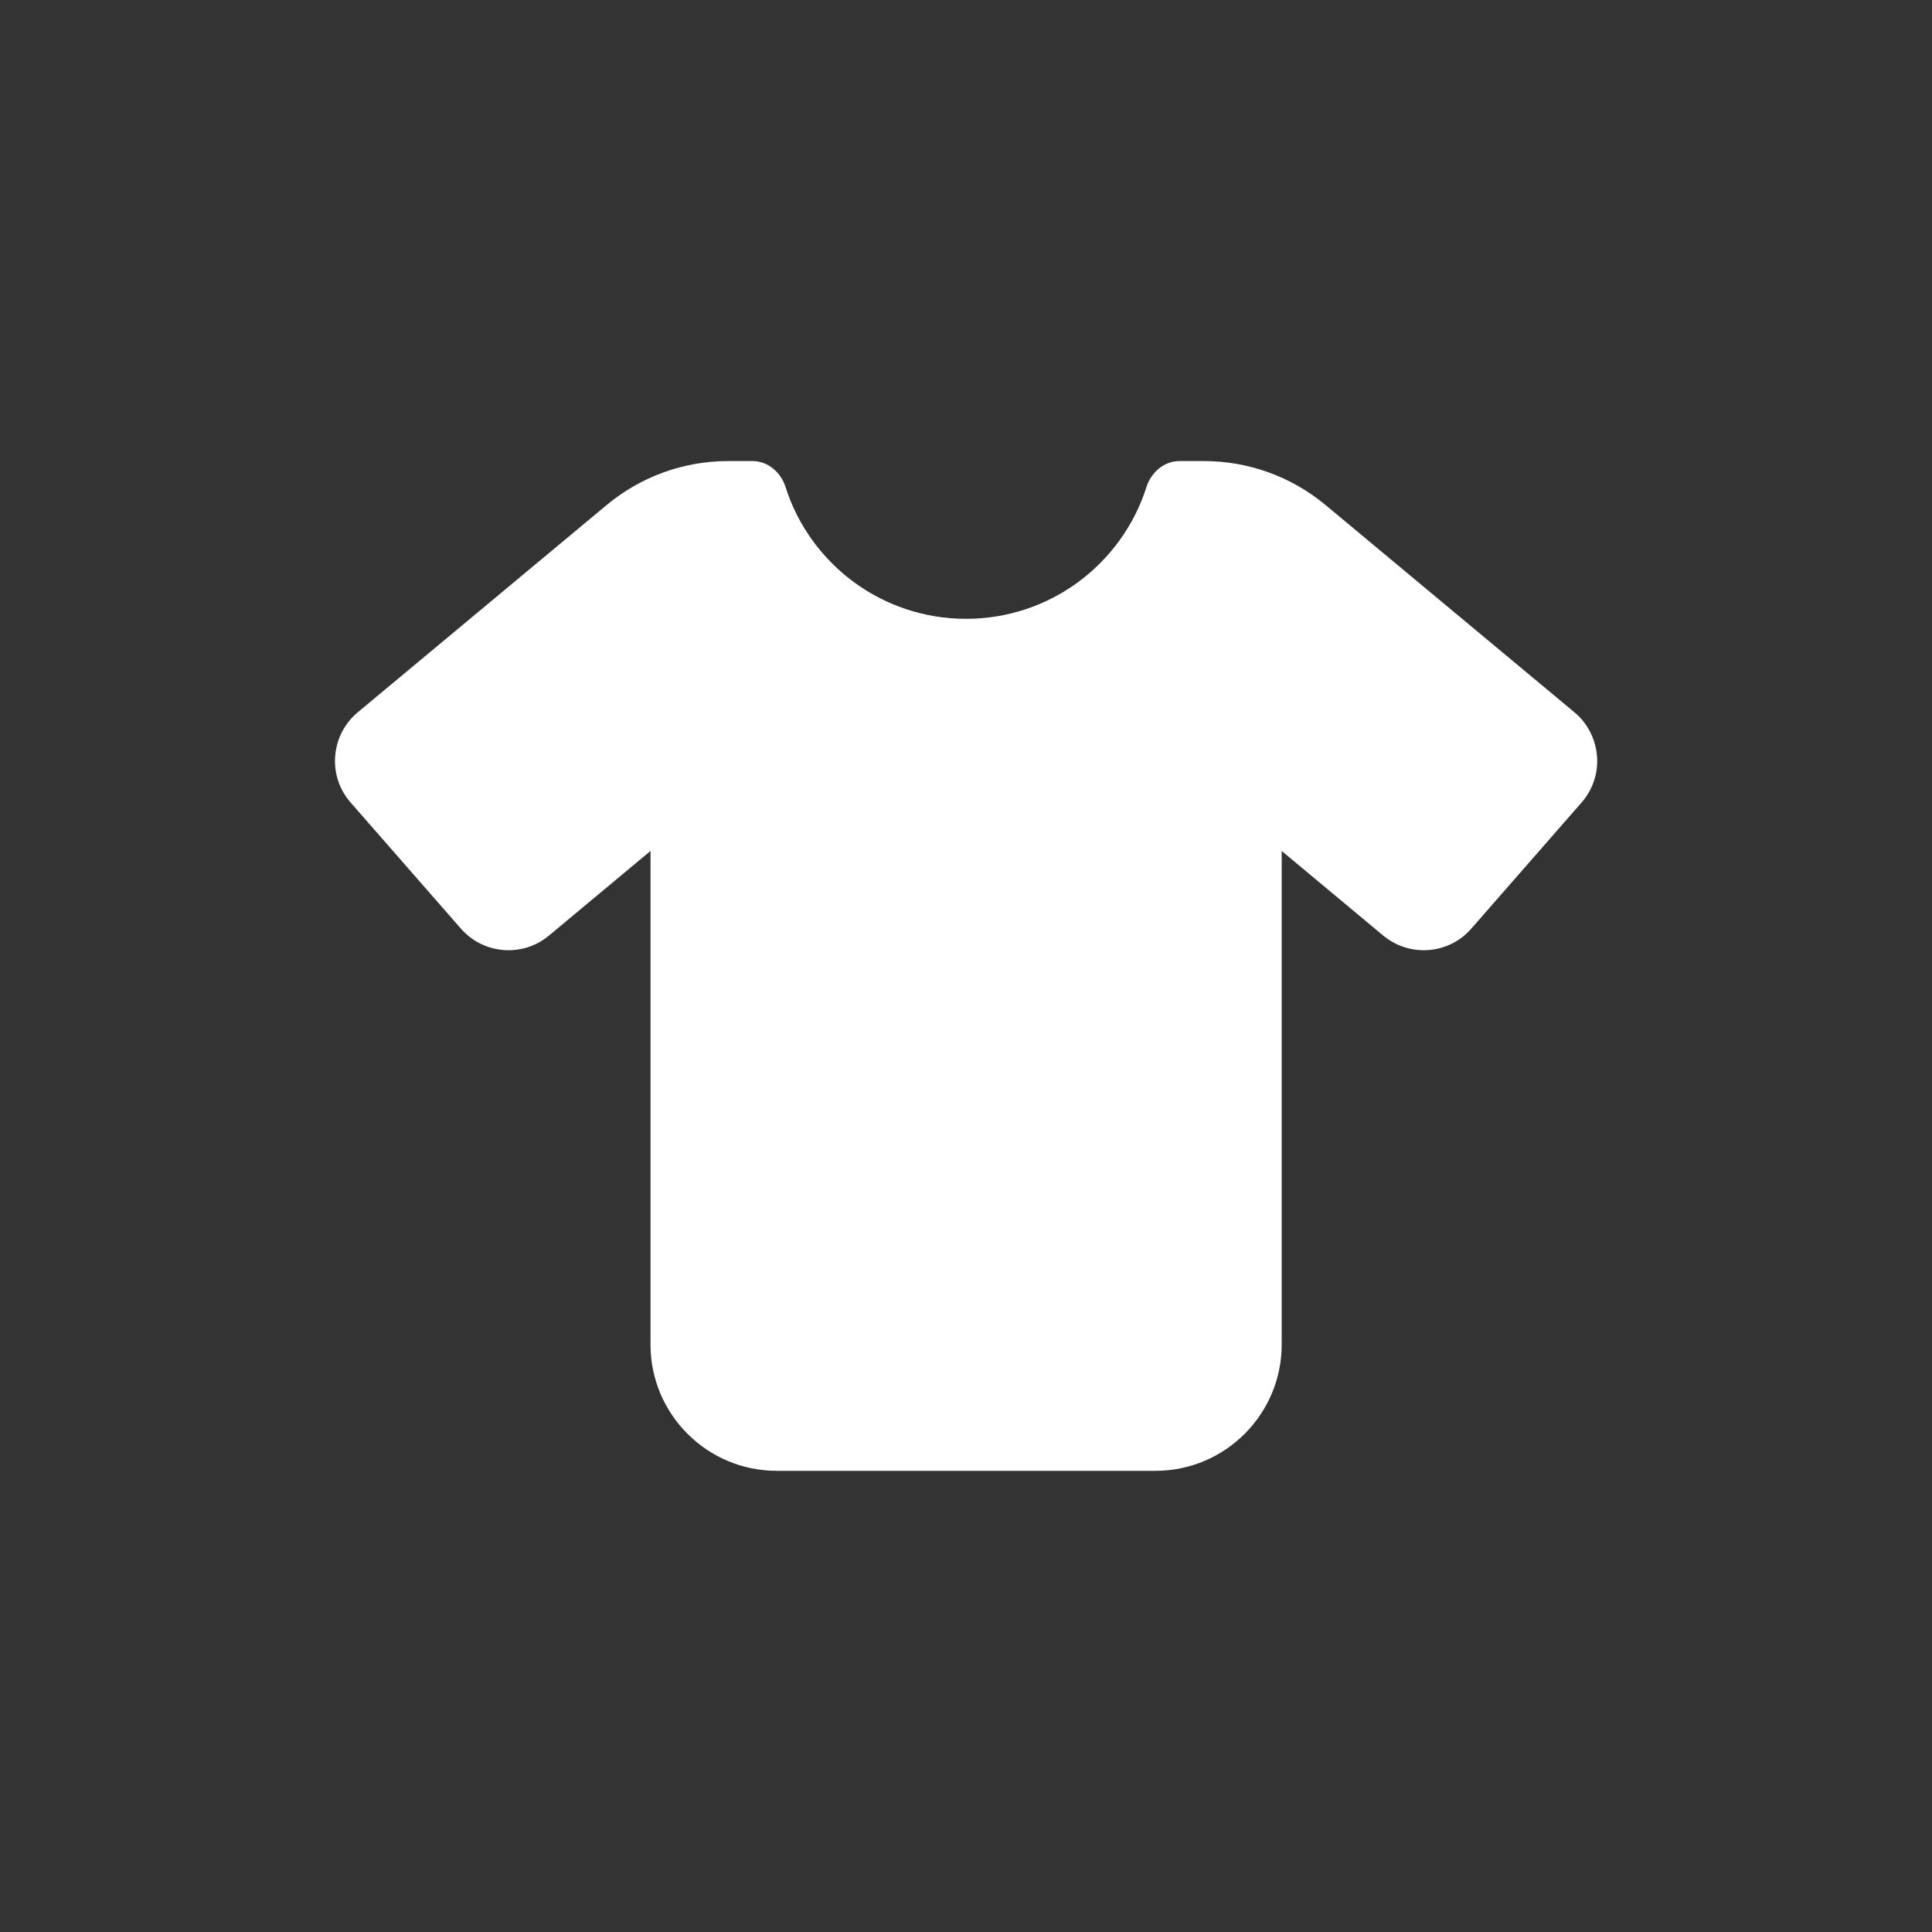
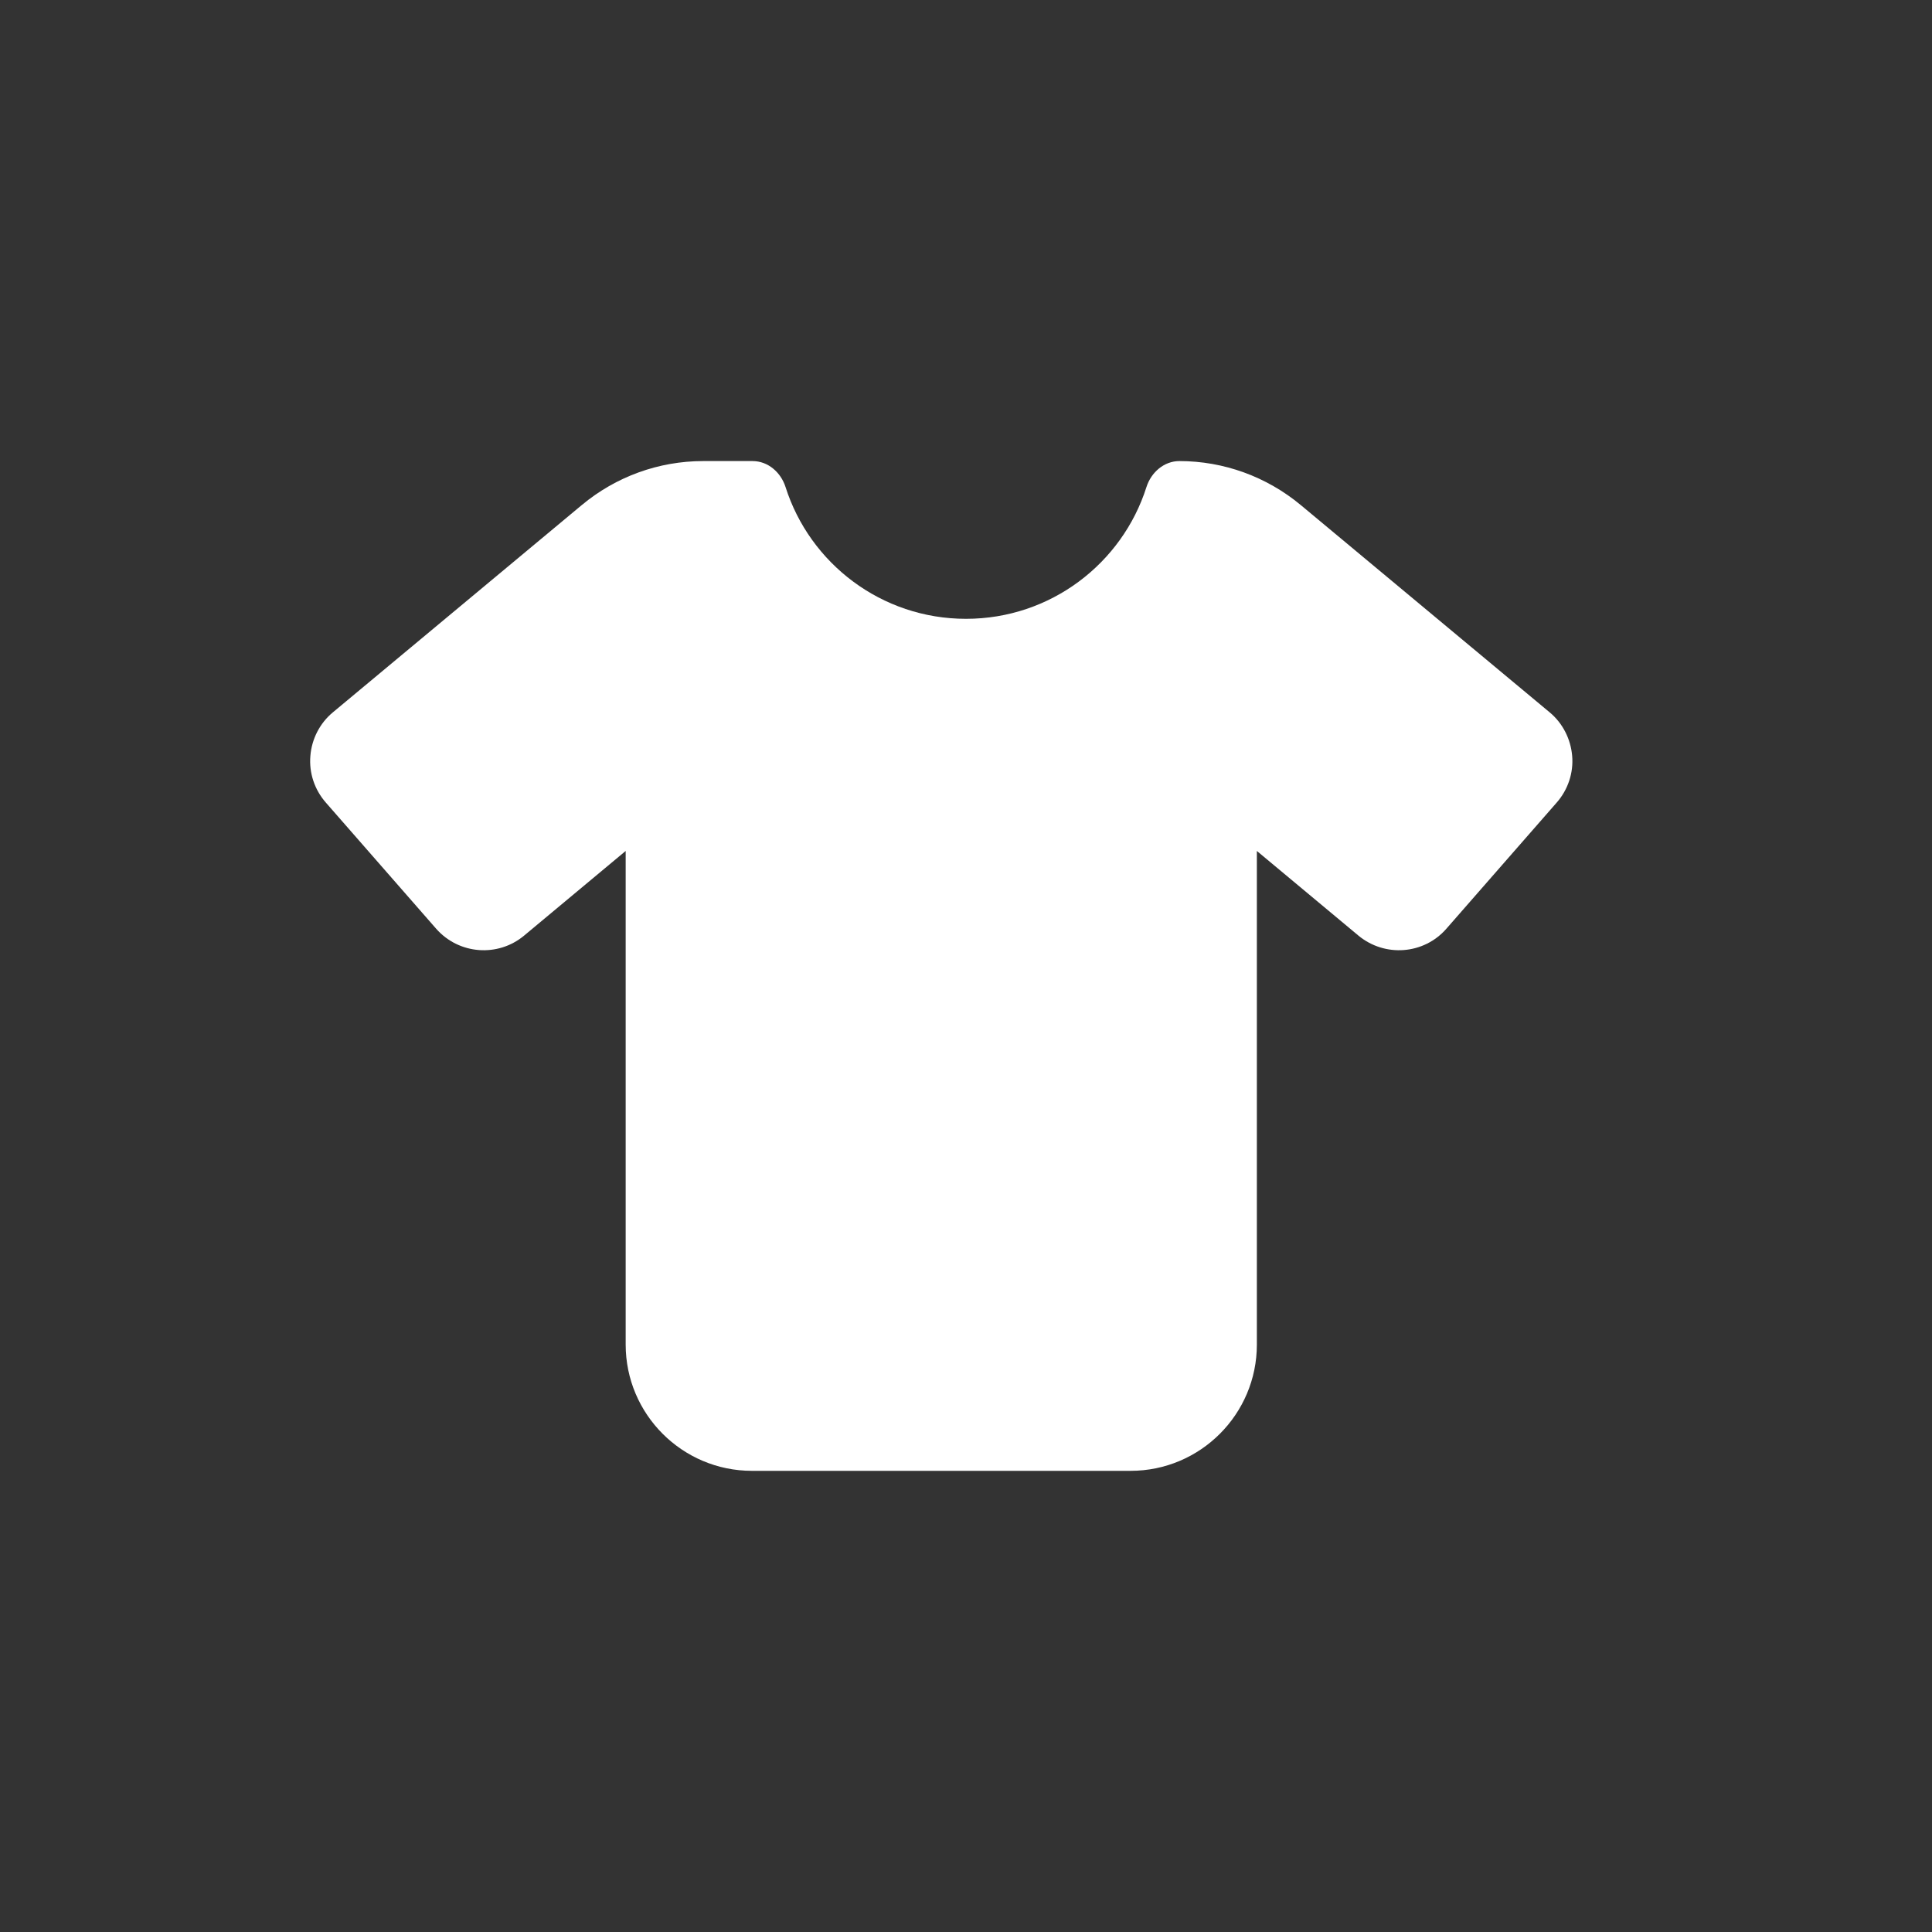
<svg xmlns="http://www.w3.org/2000/svg" id="day11_fabric" viewBox="0 0 200 200">
  <rect x="0" y="0" width="200" height="200" fill="#333333" stroke="none" />
  <defs>
    <style>
      .cls-1 {
        fill: #fff;
      }
    </style>
  </defs>
-   <path class="cls-1" d="M77.91,47.73c1.59,0,2.92,1.16,3.41,2.69,2.51,7.9,9.92,13.64,18.68,13.64s16.17-5.74,18.68-13.64c.49-1.53,1.82-2.69,3.41-2.69h2.57c4.59,0,9.02,1.61,12.56,4.55l25.77,21.46c1.35,1.12,2.18,2.76,2.33,4.51s-.43,3.49-1.59,4.82l-11.43,13.07c-2.33,2.67-6.37,2.98-9.11.71l-10.51-8.76v51.1c0,7.21-5.86,13.07-13.07,13.07h-39.2c-7.21,0-13.07-5.86-13.07-13.07v-51.1l-10.51,8.76c-2.72,2.27-6.76,1.96-9.11-.71l-11.43-13.07c-1.16-1.33-1.74-3.06-1.59-4.82.14-1.76.98-3.39,2.33-4.51l25.77-21.46c3.53-2.94,7.96-4.55,12.56-4.55h2.57Z" />
+   <path class="cls-1" d="M77.91,47.73c1.59,0,2.92,1.16,3.41,2.69,2.51,7.9,9.92,13.64,18.68,13.64s16.17-5.74,18.68-13.64c.49-1.53,1.82-2.69,3.41-2.69c4.59,0,9.02,1.61,12.56,4.55l25.77,21.46c1.35,1.12,2.18,2.76,2.33,4.51s-.43,3.49-1.59,4.82l-11.43,13.07c-2.33,2.67-6.37,2.98-9.11.71l-10.51-8.76v51.1c0,7.21-5.86,13.07-13.07,13.07h-39.2c-7.21,0-13.07-5.86-13.07-13.07v-51.1l-10.51,8.76c-2.72,2.27-6.76,1.96-9.11-.71l-11.43-13.07c-1.16-1.33-1.74-3.06-1.59-4.82.14-1.76.98-3.39,2.33-4.51l25.77-21.46c3.53-2.94,7.96-4.55,12.56-4.55h2.57Z" />
</svg>